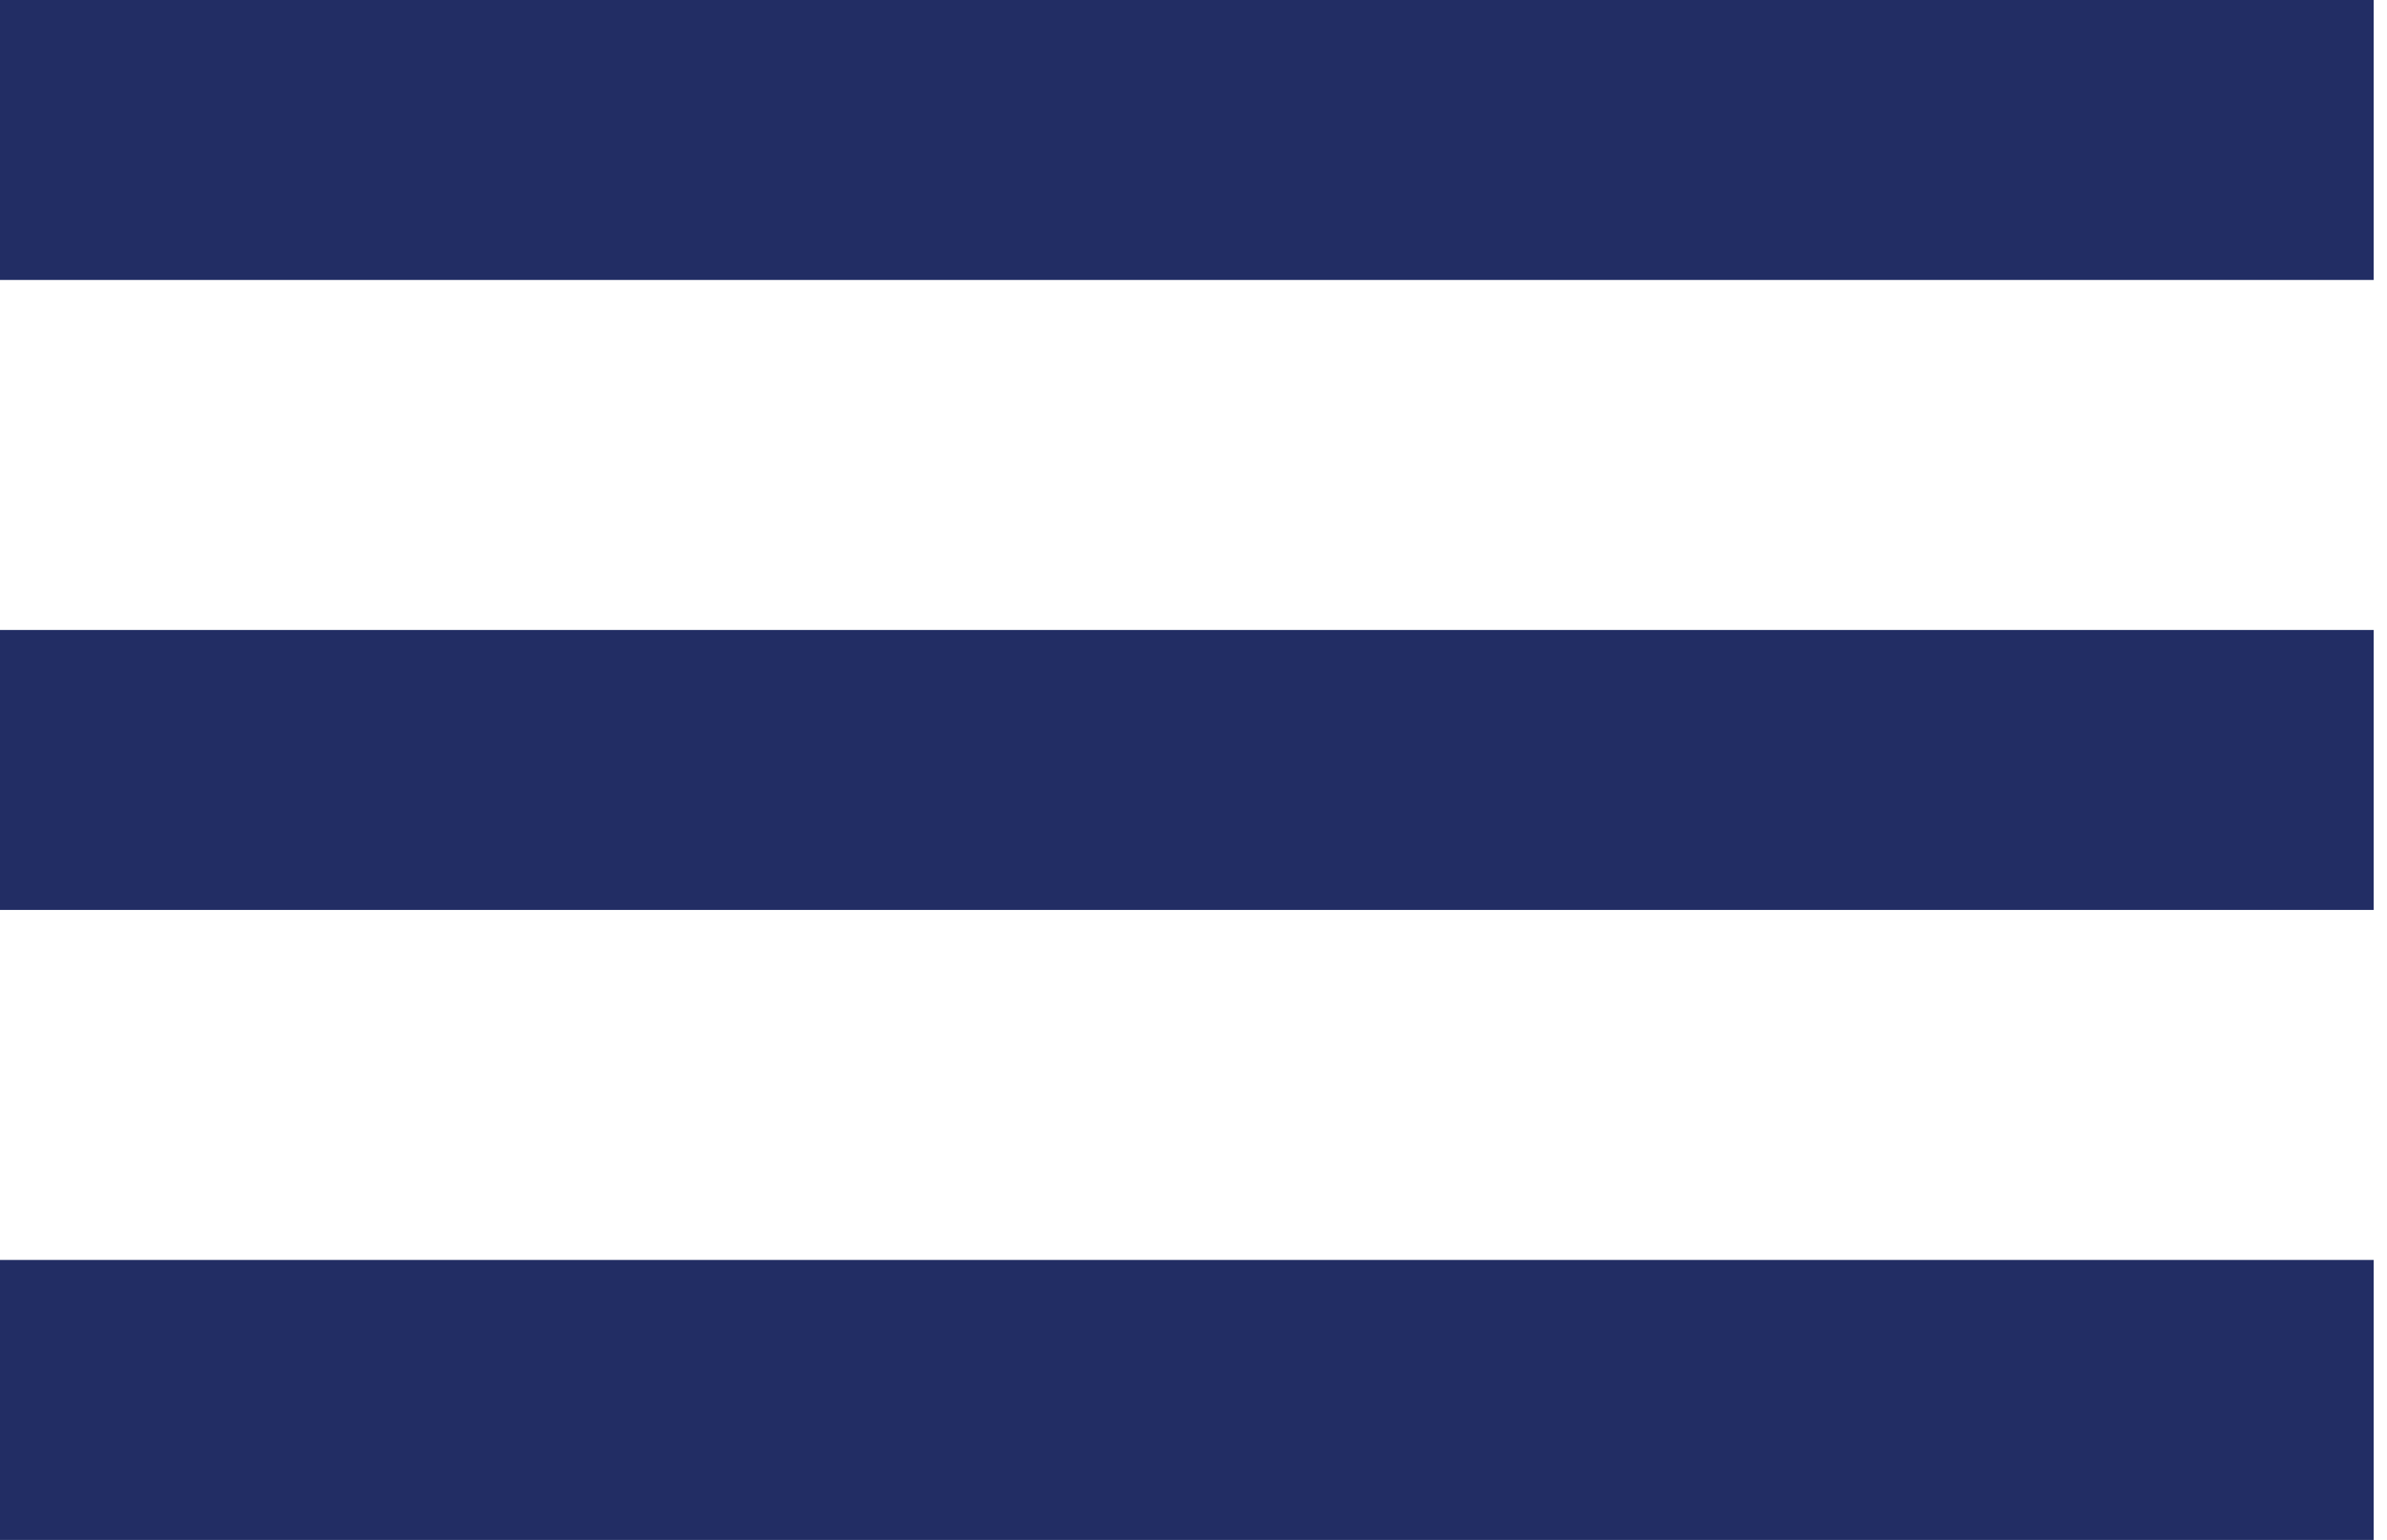
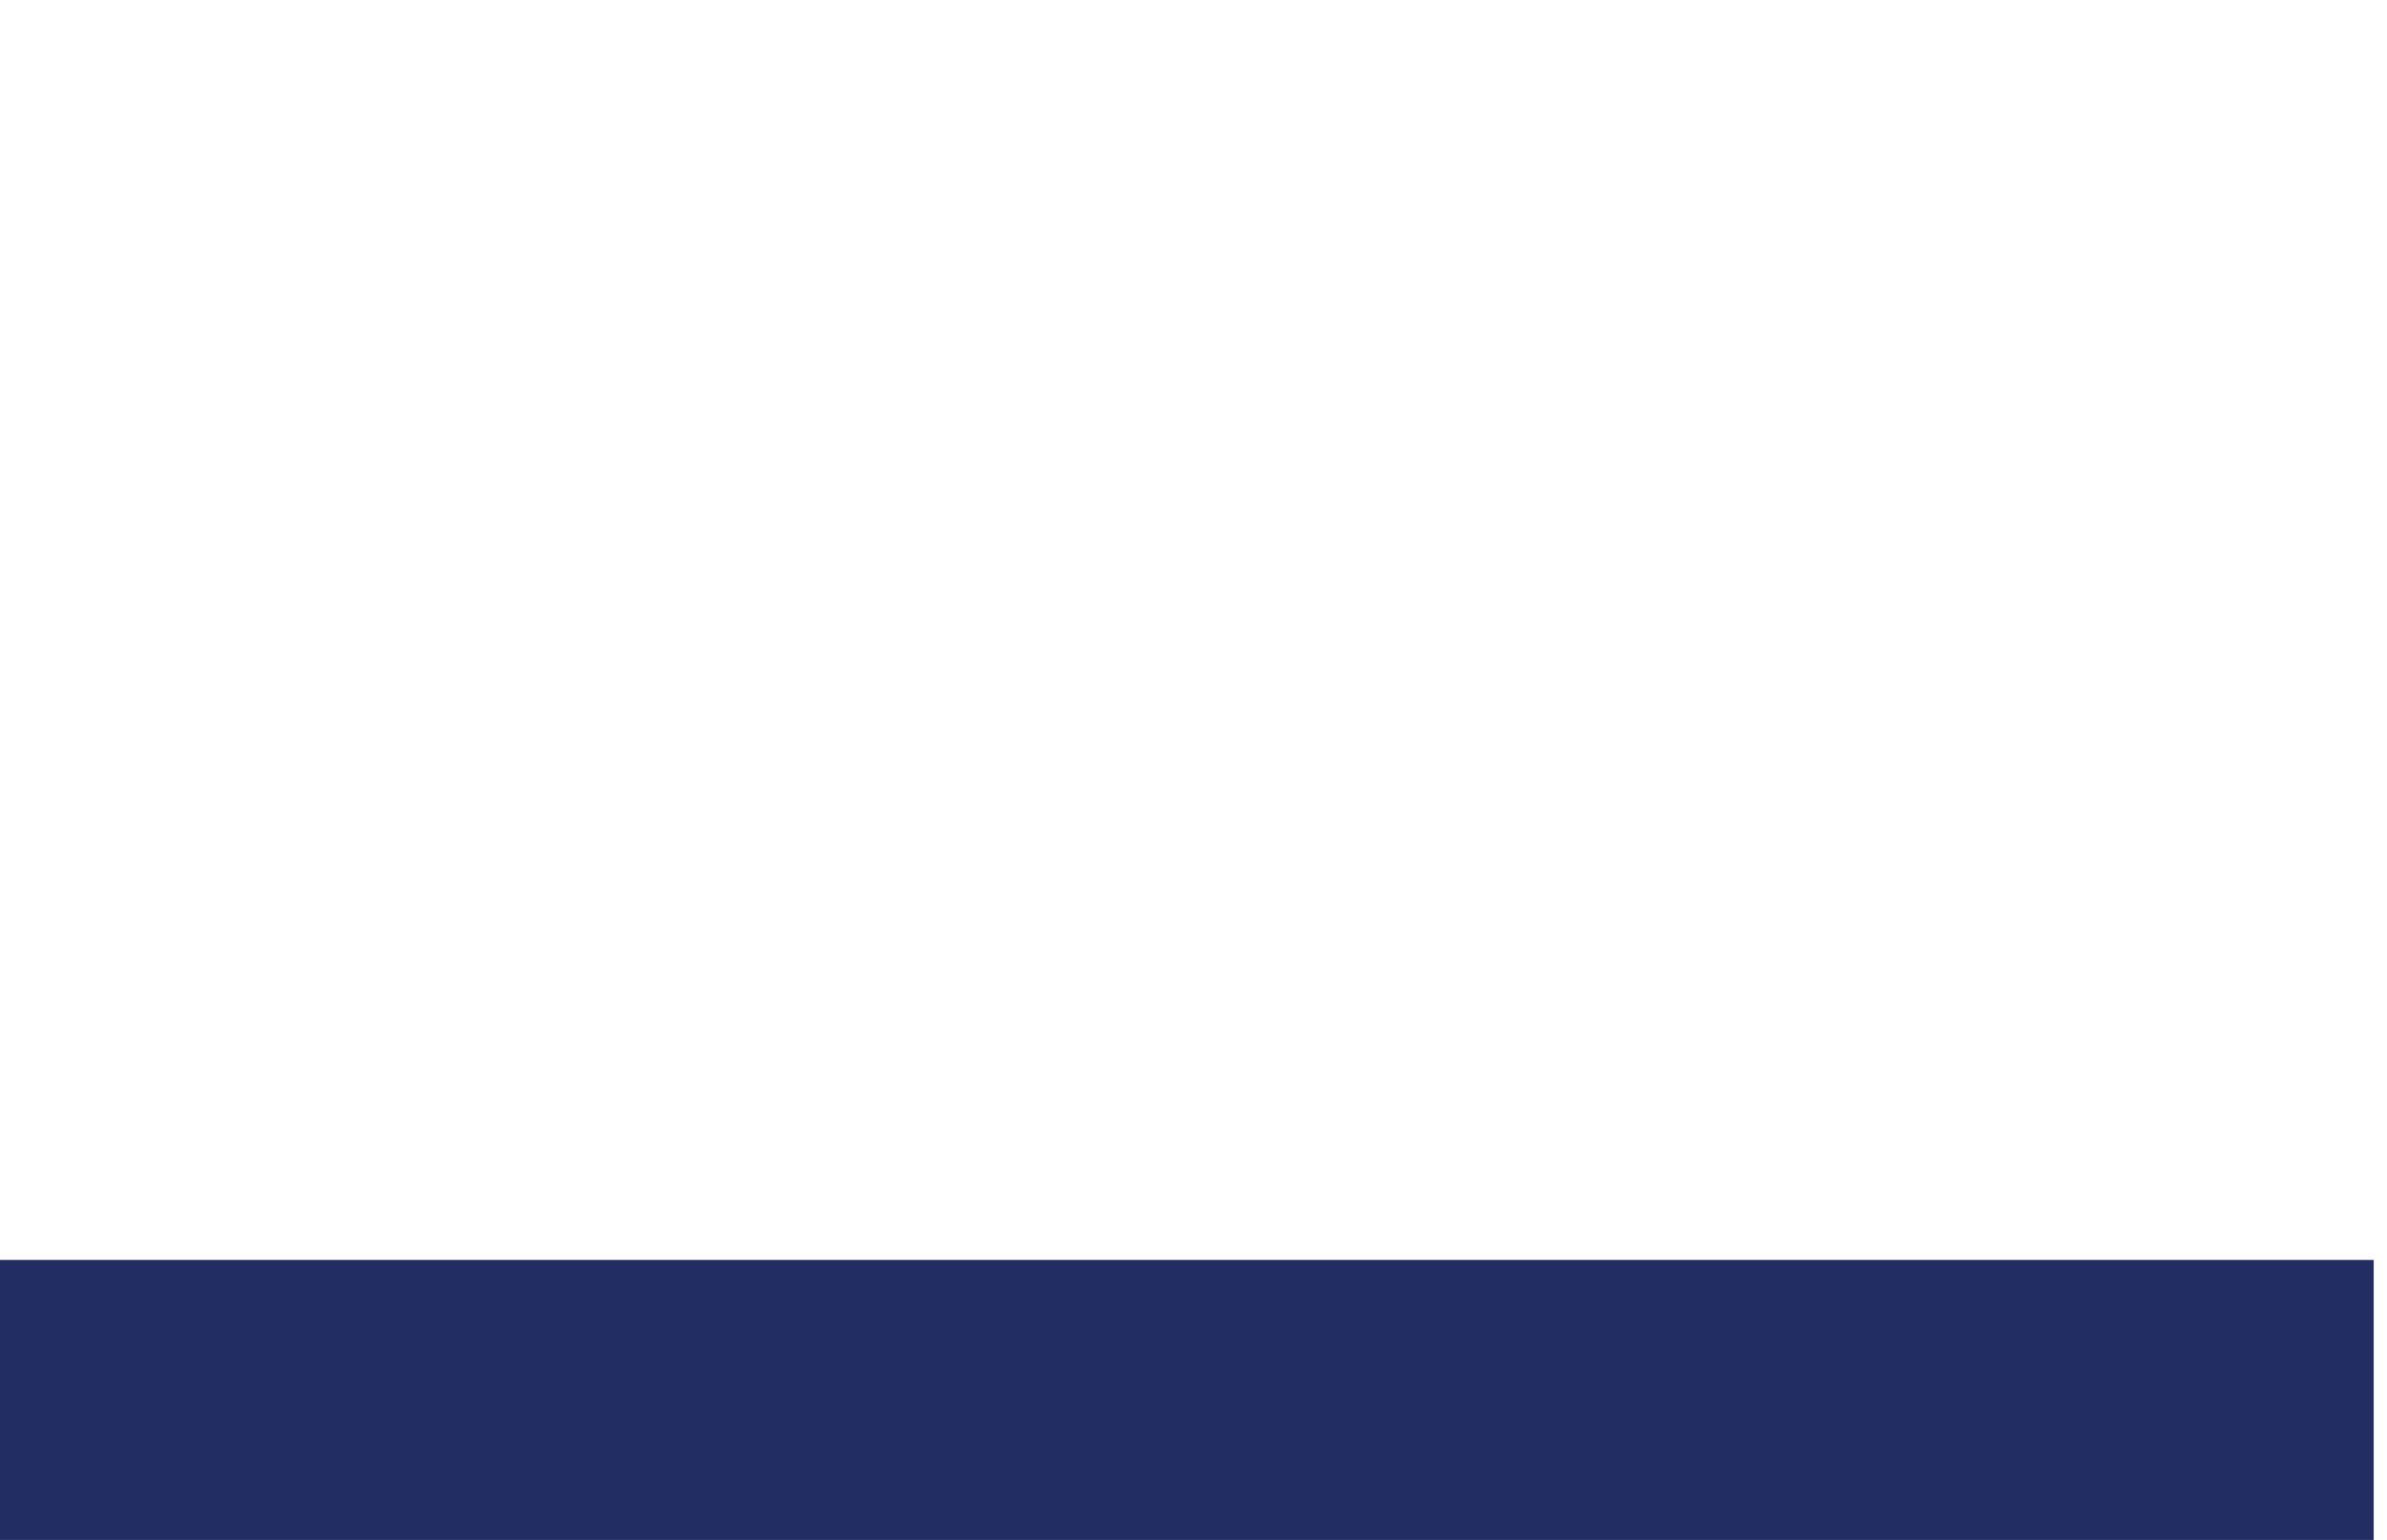
<svg xmlns="http://www.w3.org/2000/svg" width="31" height="20" viewBox="0 0 31 20" fill="none">
-   <rect width="30.827" height="3.636" fill="#222D64" />
-   <rect y="8.182" width="30.827" height="3.636" fill="#222D64" />
  <rect y="16.364" width="30.827" height="3.636" fill="#222D64" />
</svg>